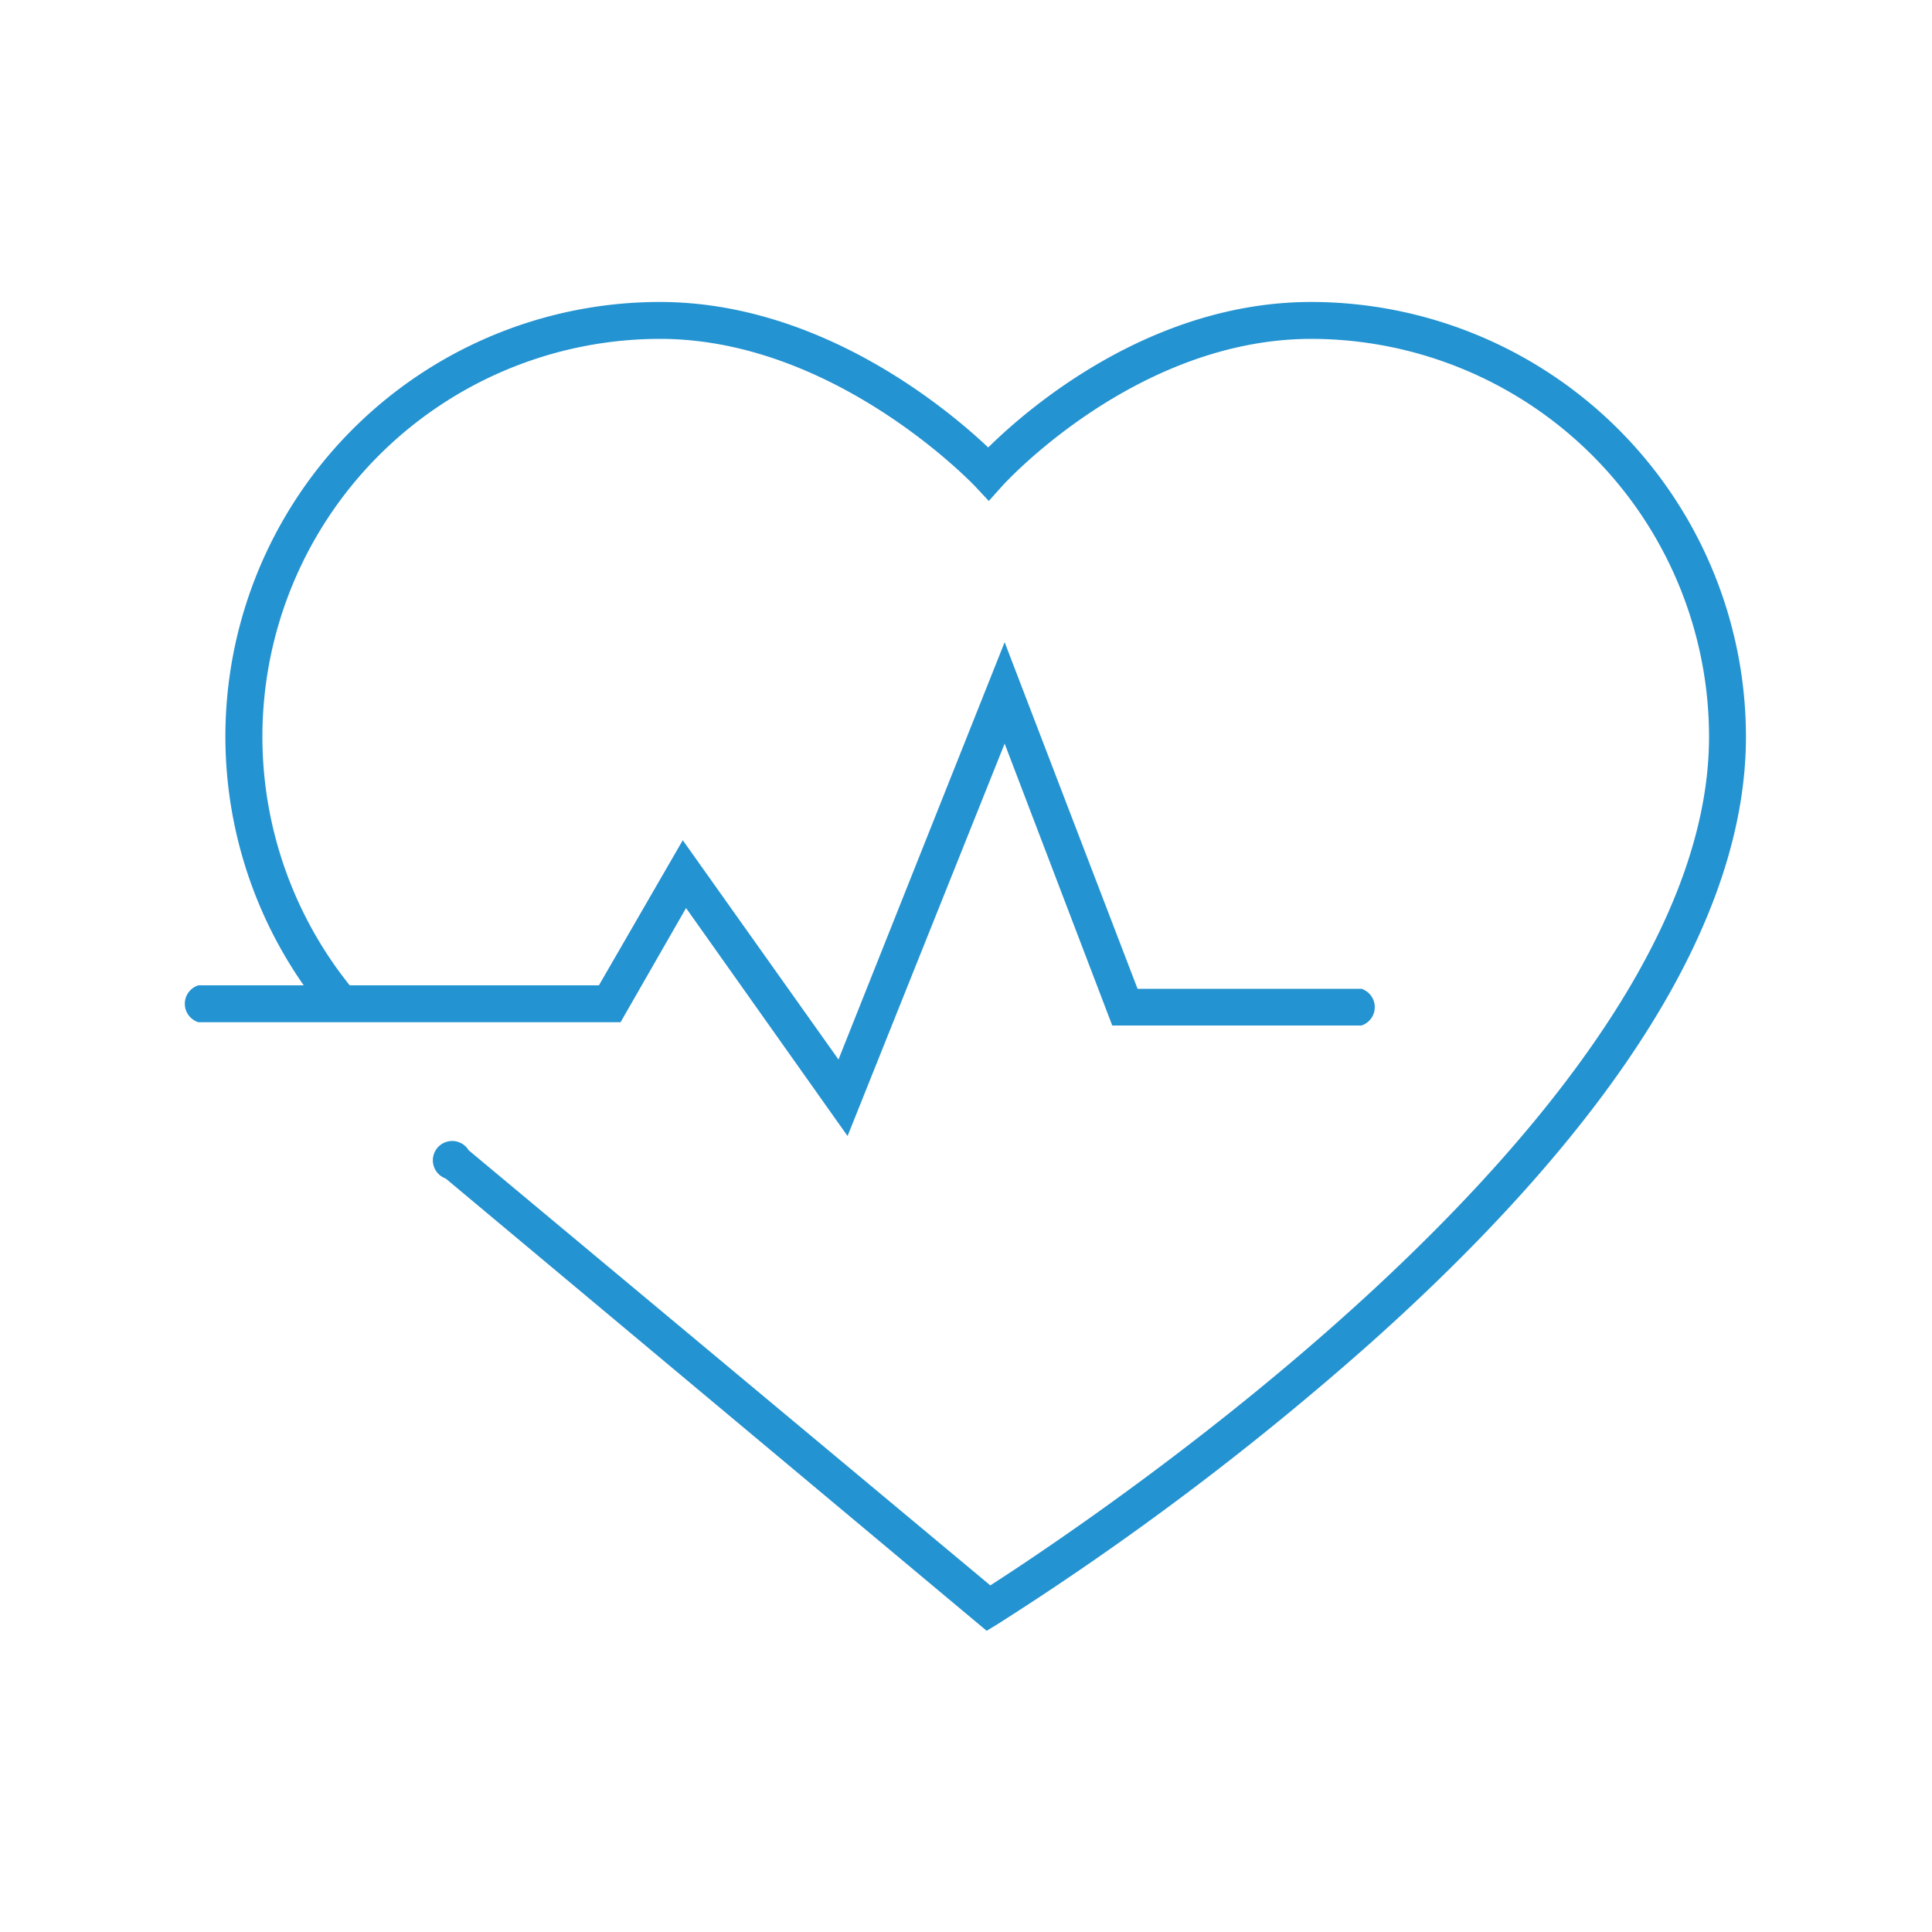
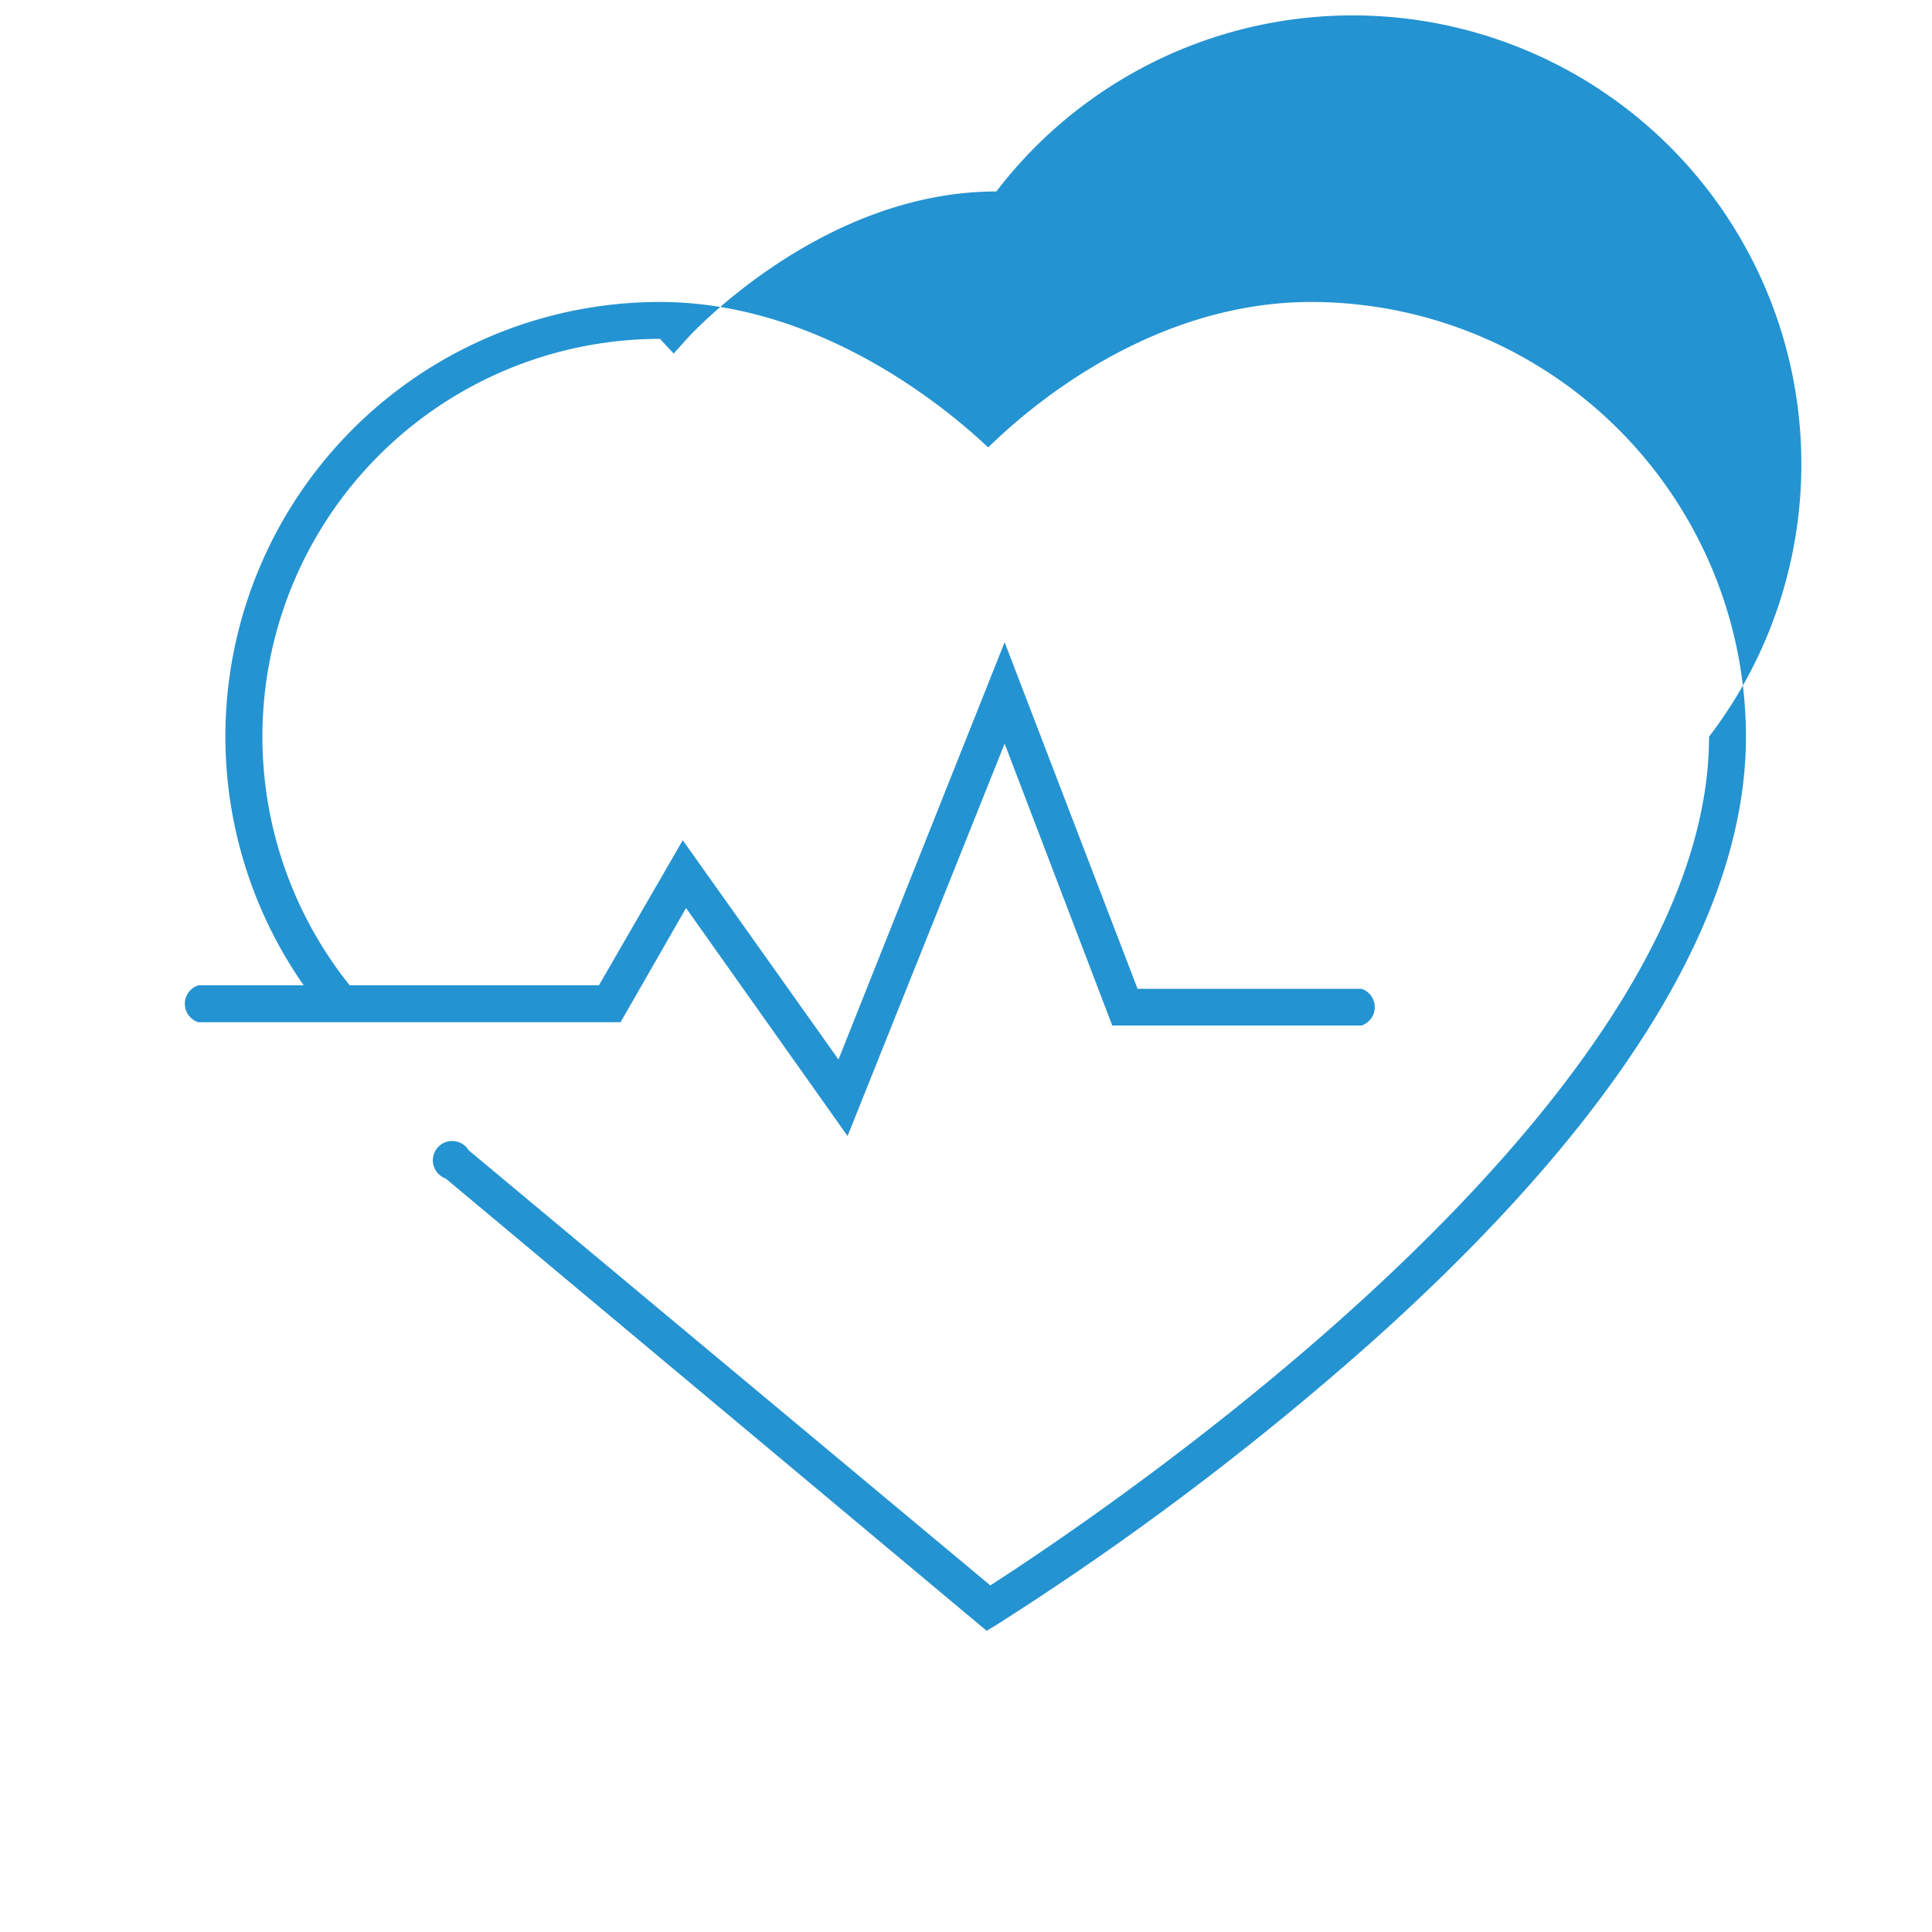
<svg xmlns="http://www.w3.org/2000/svg" id="Layer_1" data-name="Layer 1" viewBox="0 0 100 100">
  <defs>
    <style>.cls-1{fill:#2493d1;}</style>
  </defs>
-   <path class="cls-1" d="M67.87,15.63c-8.31,0-14.66,5.5-16.72,7.53-2.12-2-8.7-7.53-17-7.53A22.49,22.49,0,0,0,15.72,51H10.27a1,1,0,0,0,0,1.91H32.12L35.51,47,43.87,58.8,52,38.49l5.57,14.59h12.9a1,1,0,0,0,0-1.9H58.88L52,33.24,43.4,54.84,35.34,43.49,31,51H18.1A20.59,20.59,0,0,1,34.16,17.54c9.07,0,16.23,7.55,16.31,7.63l.71.76.7-.78c.06-.07,6.89-7.61,16-7.61A20.61,20.61,0,0,1,88.46,38.13C88.46,57.57,56,79,51.26,82.06l-27-22.52A1,1,0,1,0,23.07,61l28,23.41.59-.36A151.41,151.41,0,0,0,70.93,69.52C83.83,58,90.37,47.39,90.37,38.13A22.52,22.52,0,0,0,67.87,15.63Z" />
+   <path class="cls-1" d="M67.87,15.63c-8.31,0-14.66,5.5-16.72,7.53-2.12-2-8.7-7.53-17-7.53A22.49,22.49,0,0,0,15.72,51H10.27a1,1,0,0,0,0,1.91H32.12L35.51,47,43.87,58.8,52,38.49l5.57,14.59h12.9a1,1,0,0,0,0-1.9H58.88L52,33.24,43.4,54.84,35.34,43.49,31,51H18.1A20.59,20.59,0,0,1,34.16,17.54l.71.76.7-.78c.06-.07,6.89-7.61,16-7.61A20.61,20.61,0,0,1,88.46,38.13C88.46,57.57,56,79,51.26,82.06l-27-22.52A1,1,0,1,0,23.07,61l28,23.41.59-.36A151.41,151.41,0,0,0,70.93,69.52C83.83,58,90.37,47.39,90.37,38.13A22.52,22.52,0,0,0,67.87,15.63Z" />
</svg>